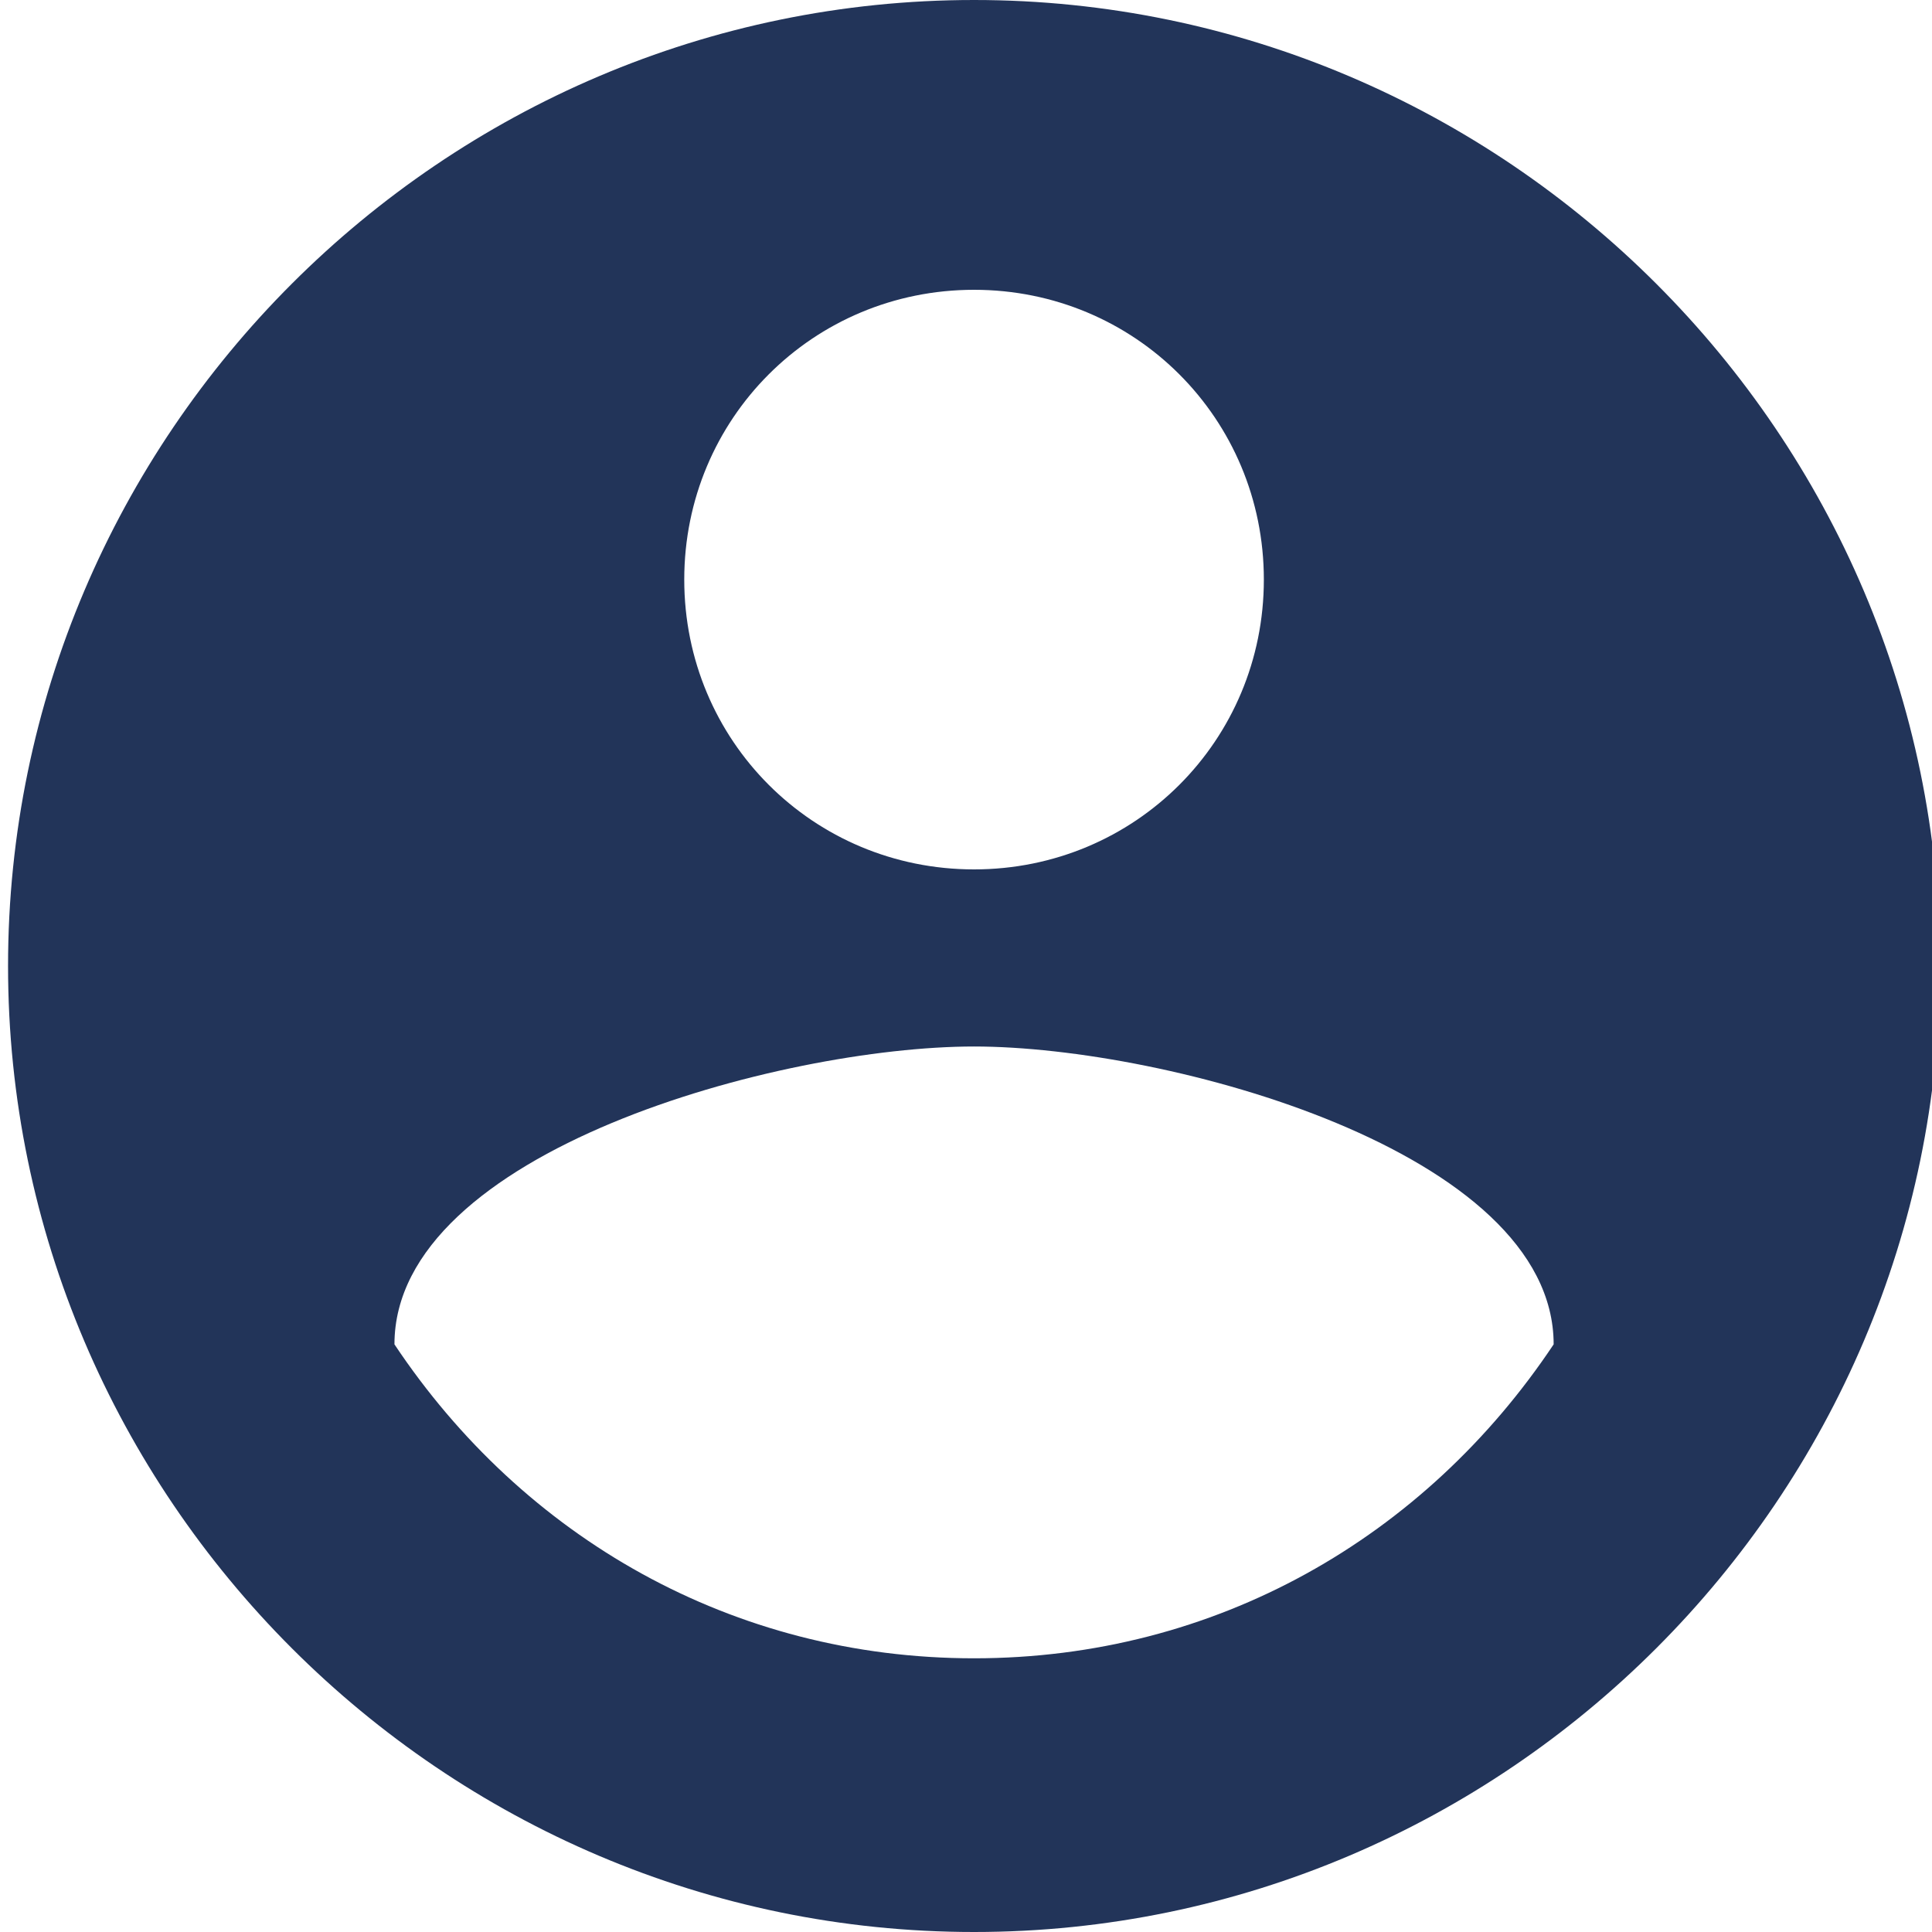
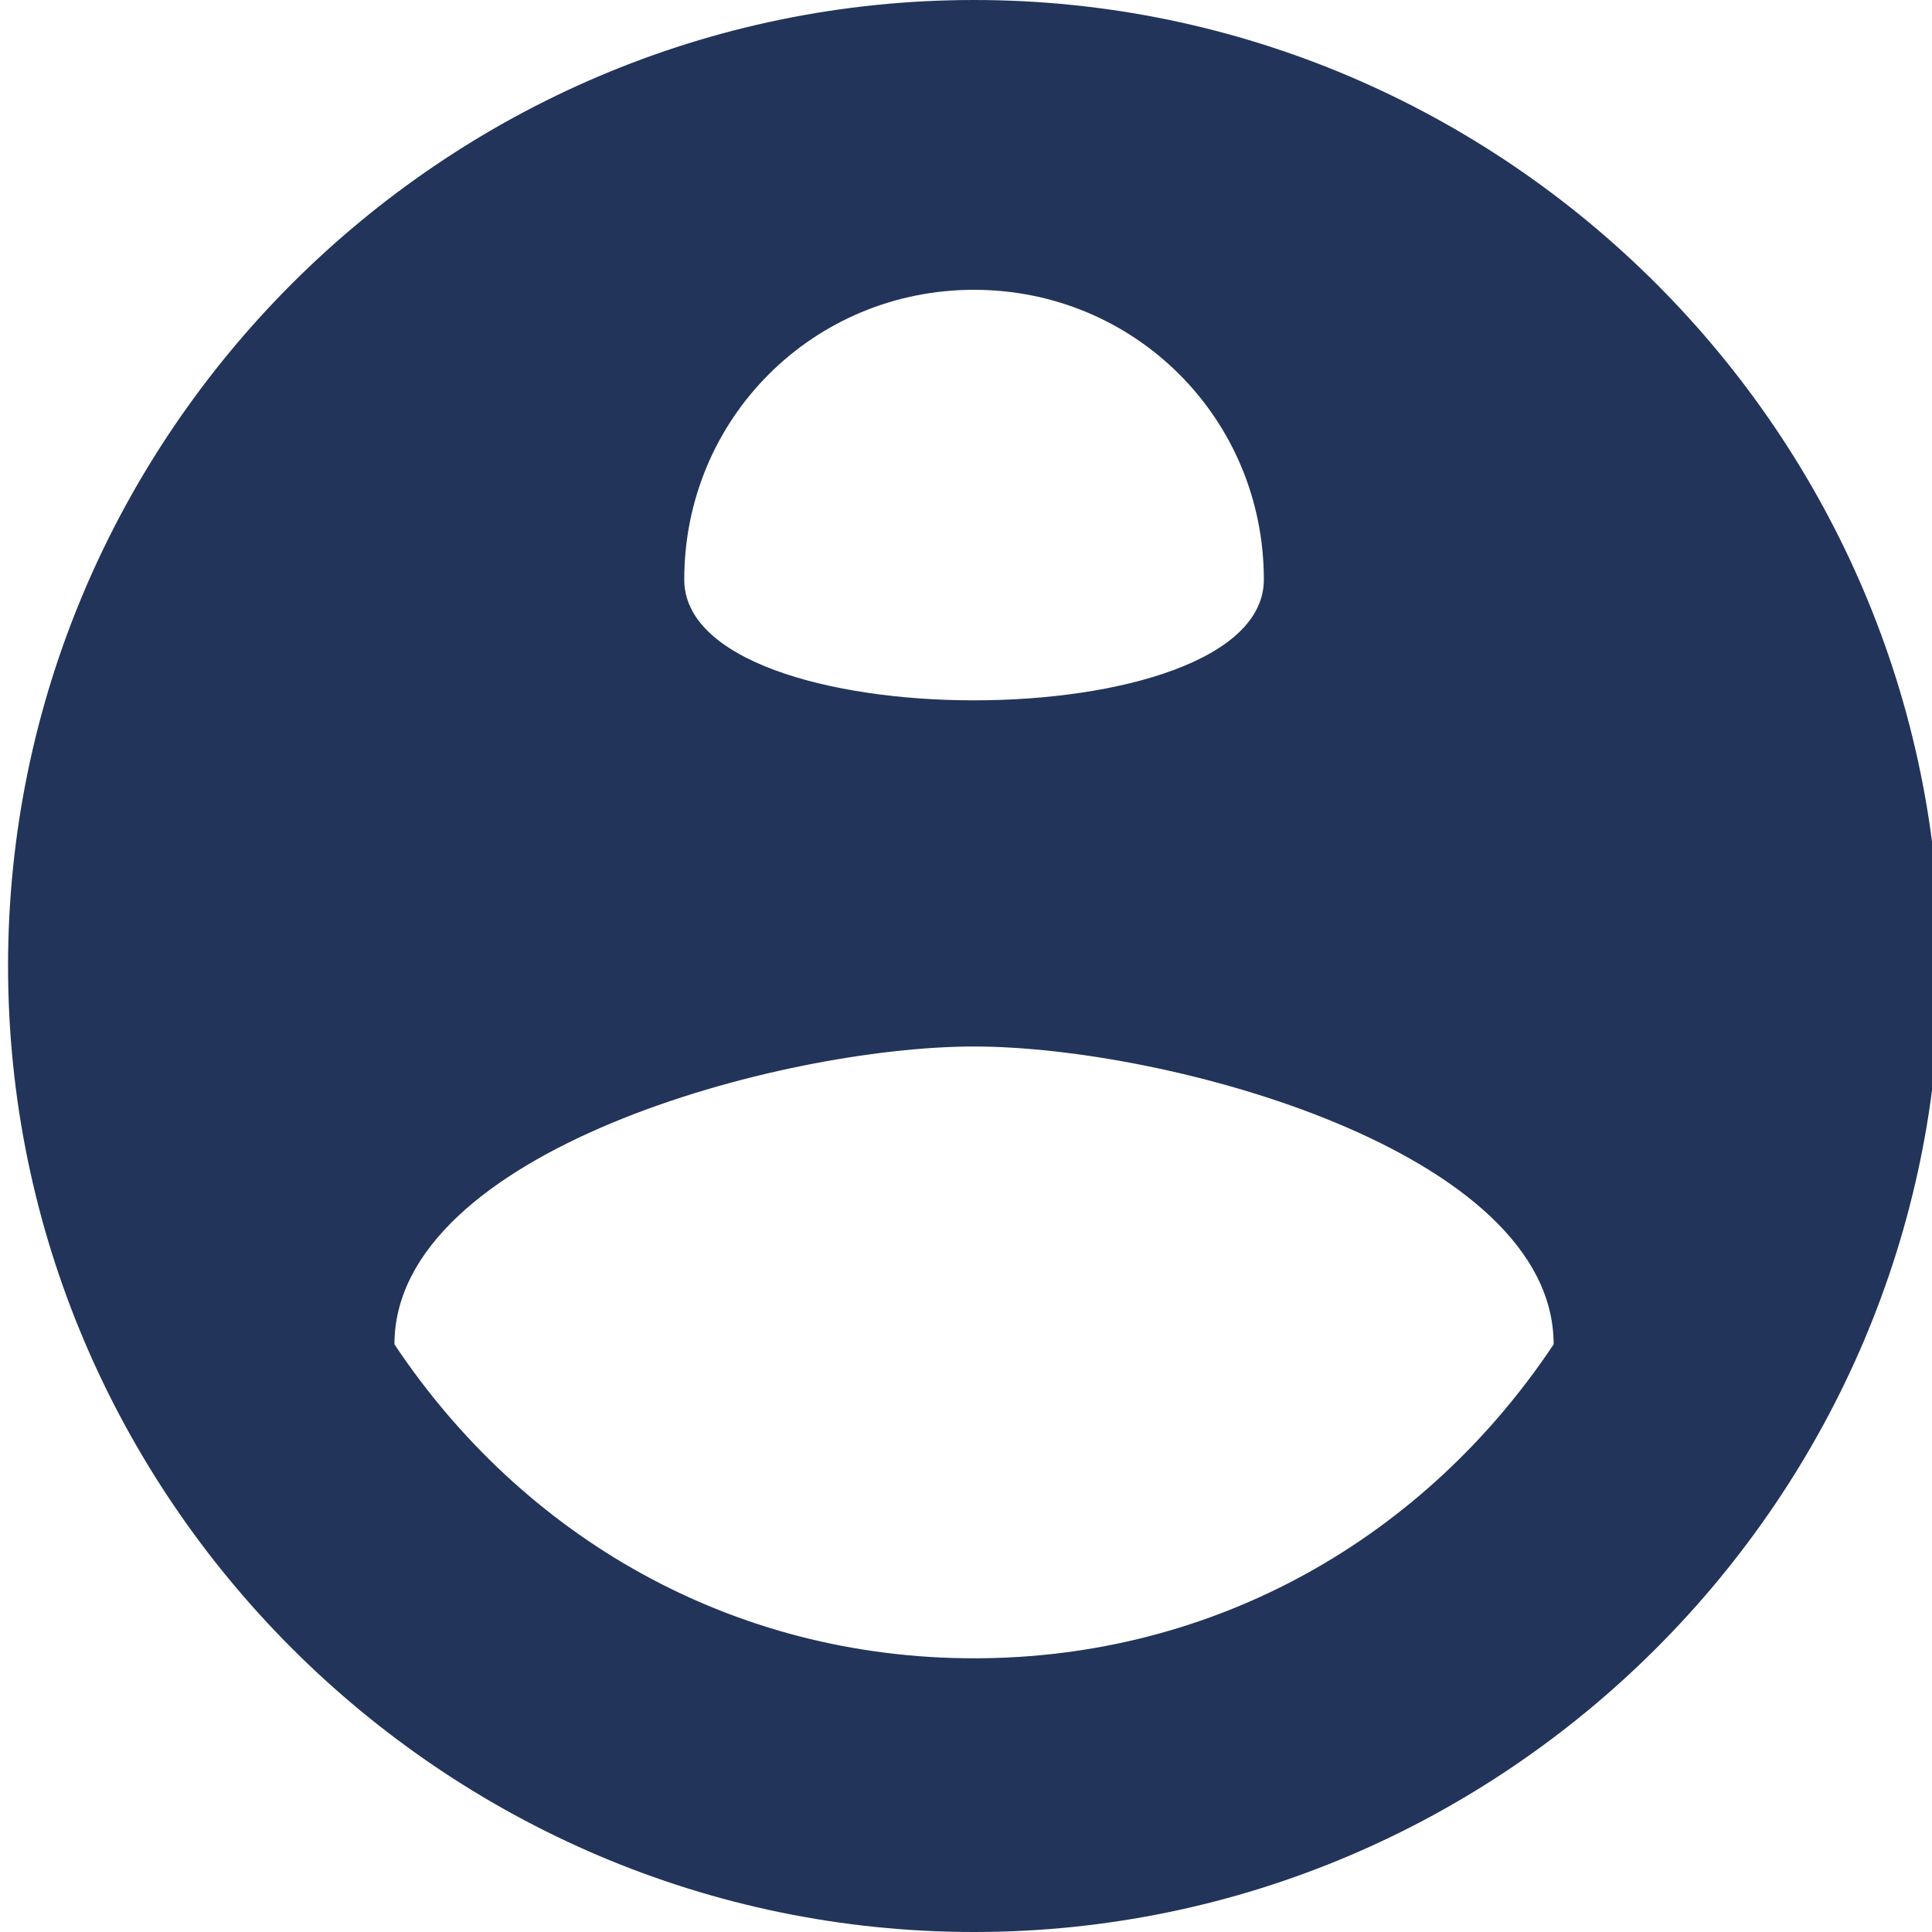
<svg xmlns="http://www.w3.org/2000/svg" version="1.1" id="Livello_1" x="0px" y="0px" viewBox="0 0 24 24" style="enable-background:new 0 0 24 24;" xml:space="preserve">
  <style type="text/css">
	.st0{fill:#223459;}
</style>
-   <path class="st0" d="M12.1,0c-6.6,0-12,5.4-12,12s5.4,12,12,12s12-5.4,12-12S18.7,0,12.1,0z M12.1,3.6c2,0,3.6,1.6,3.6,3.6  c0,2-1.6,3.6-3.6,3.6S8.5,9.2,8.5,7.2C8.5,5.2,10.1,3.6,12.1,3.6z M12.1,20.6c-3,0-5.6-1.5-7.2-3.9c0-2.4,4.8-3.7,7.2-3.7  s7.2,1.3,7.2,3.7C17.7,19.1,15.1,20.6,12.1,20.6z" />
+   <path class="st0" d="M12.1,0c-6.6,0-12,5.4-12,12s5.4,12,12,12s12-5.4,12-12S18.7,0,12.1,0z M12.1,3.6c2,0,3.6,1.6,3.6,3.6  S8.5,9.2,8.5,7.2C8.5,5.2,10.1,3.6,12.1,3.6z M12.1,20.6c-3,0-5.6-1.5-7.2-3.9c0-2.4,4.8-3.7,7.2-3.7  s7.2,1.3,7.2,3.7C17.7,19.1,15.1,20.6,12.1,20.6z" />
</svg>